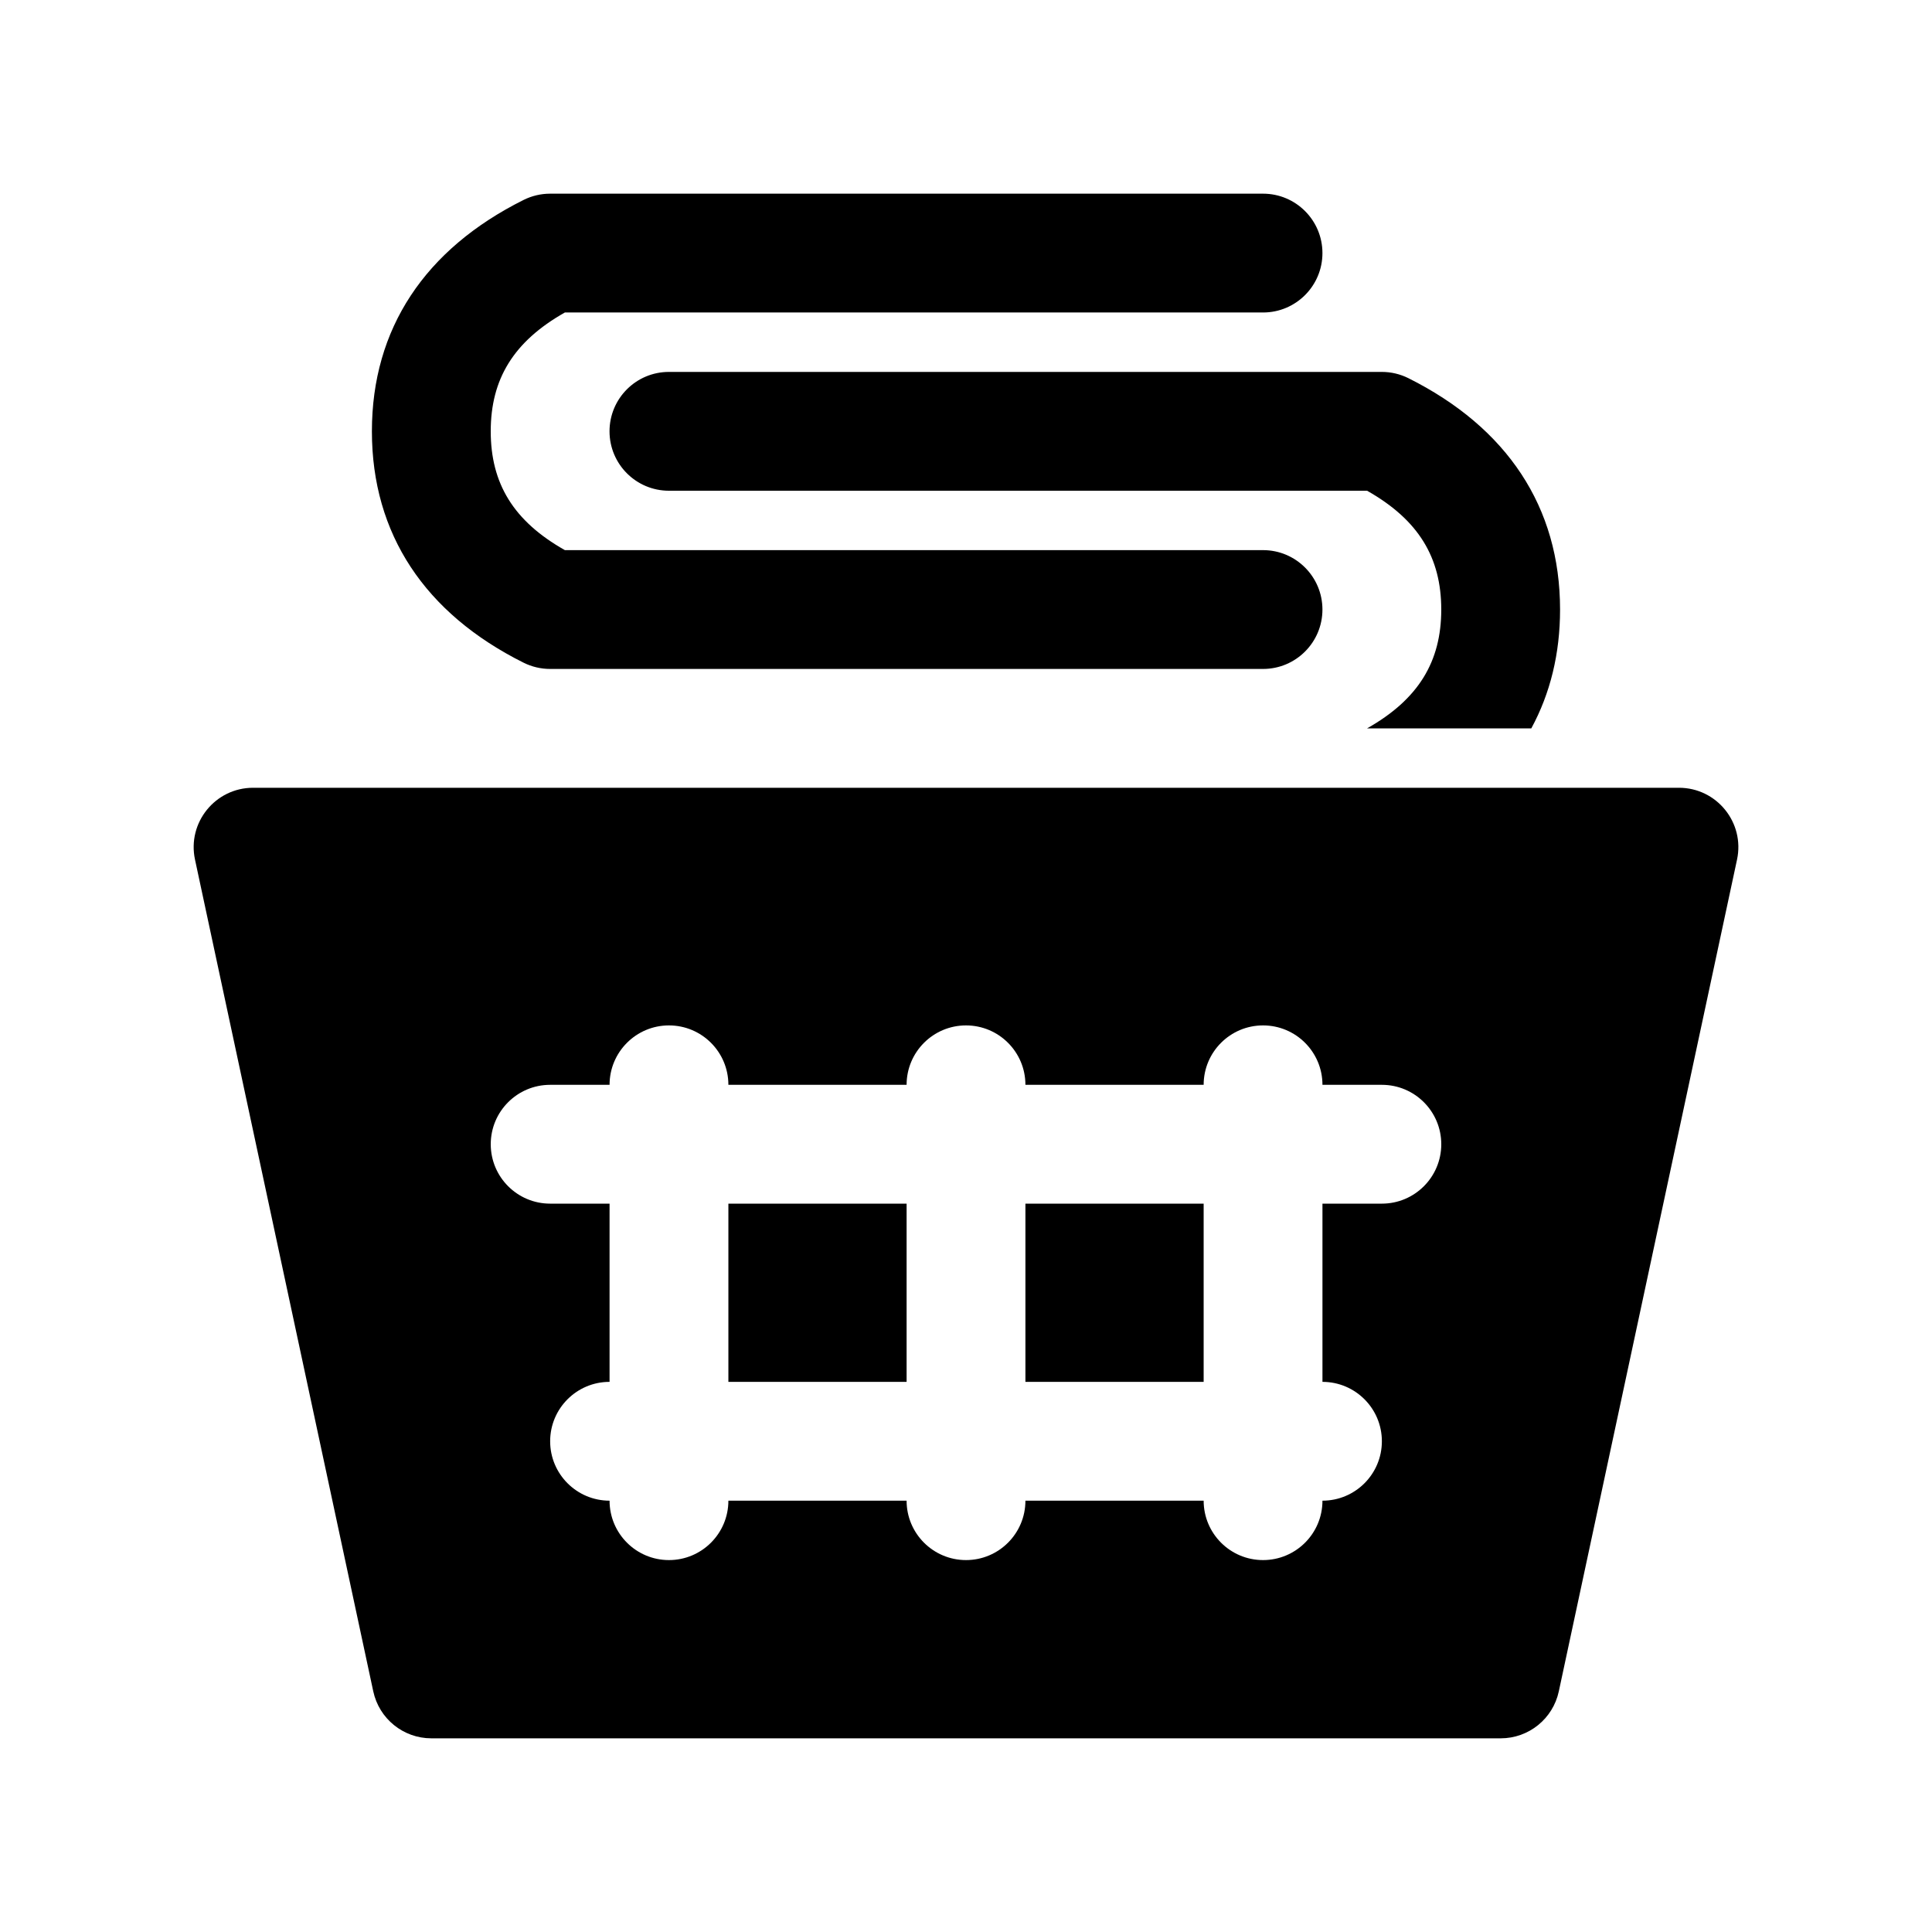
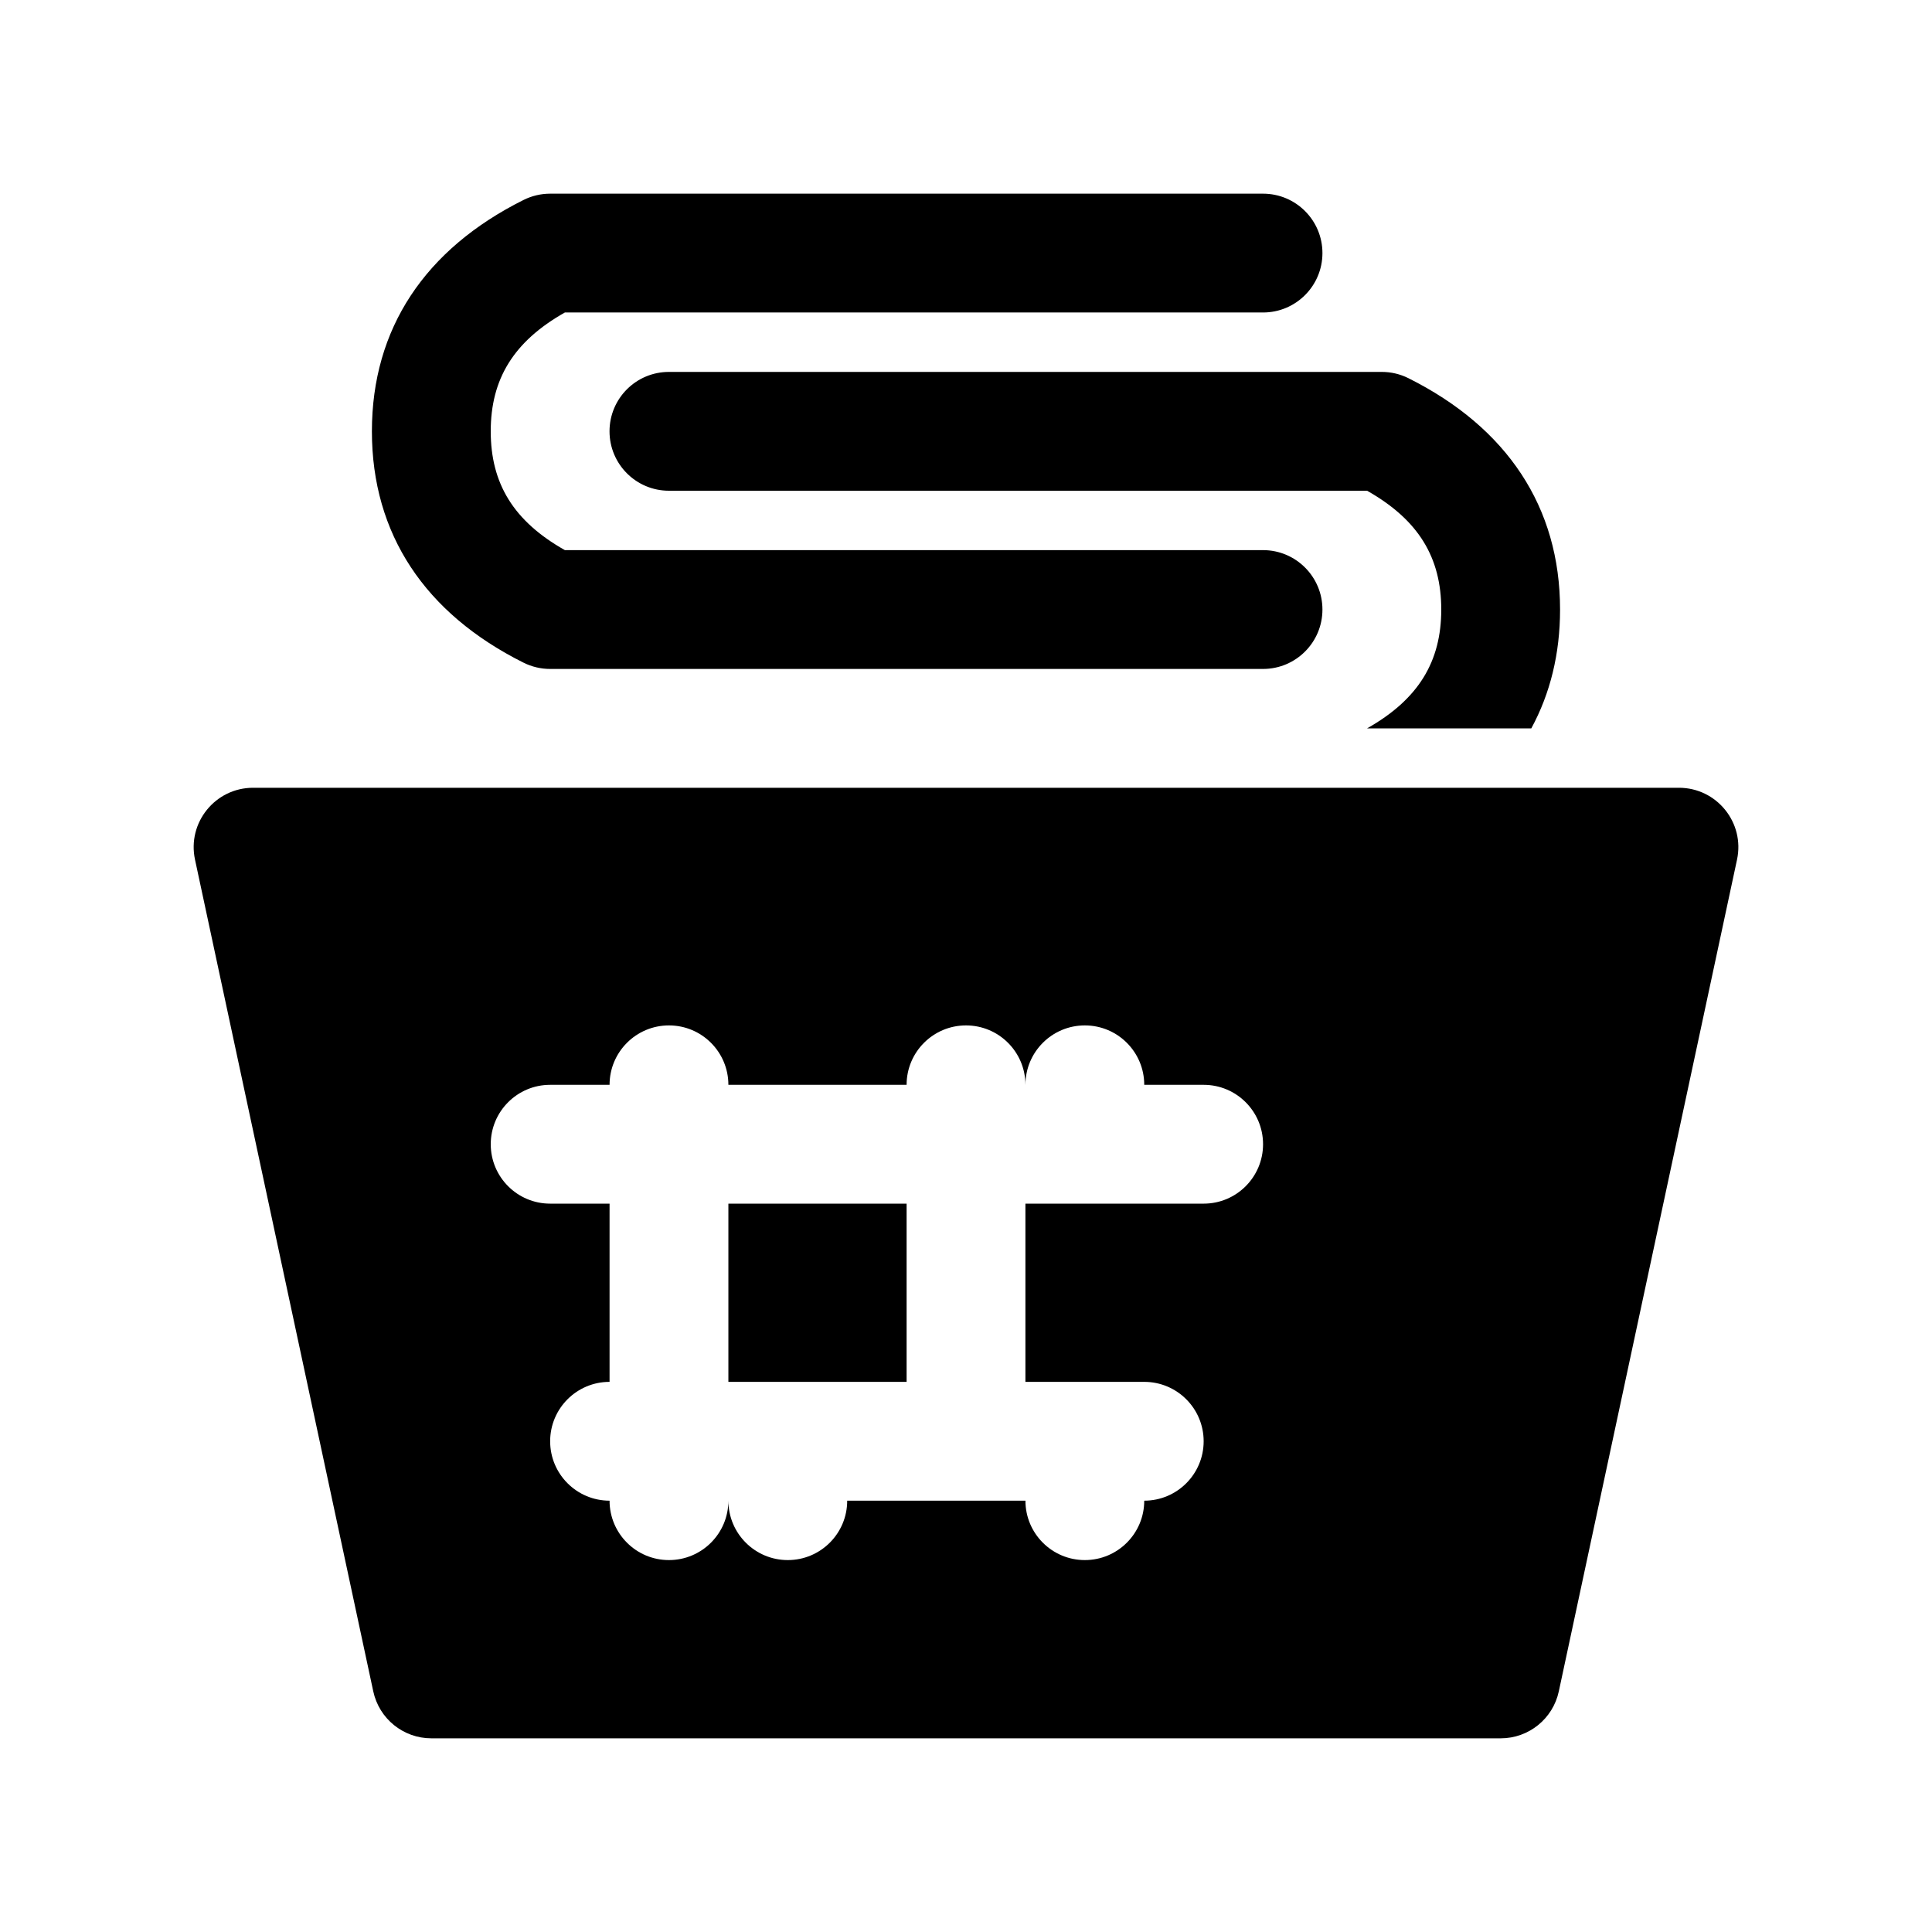
<svg xmlns="http://www.w3.org/2000/svg" fill="#000000" width="800px" height="800px" version="1.1" viewBox="144 144 512 512">
-   <path d="m462.98 431.49h-47.234c0-8.695-7.047-15.746-15.742-15.746s-15.746 7.051-15.746 15.746h-47.23c0-8.695-7.051-15.746-15.746-15.746-8.695 0-15.742 7.051-15.742 15.746h-15.746c-8.695 0-15.742 7.047-15.742 15.742 0 8.695 7.047 15.746 15.742 15.746h15.746v47.23c-8.695 0-15.746 7.047-15.746 15.742 0 8.695 7.051 15.746 15.746 15.746 0 8.695 7.047 15.742 15.742 15.742 8.695 0 15.746-7.047 15.746-15.742h47.23c0 8.695 7.051 15.742 15.746 15.742s15.742-7.047 15.742-15.742h47.234c0 8.695 7.047 15.742 15.742 15.742s15.742-7.047 15.742-15.742c8.695 0 15.746-7.051 15.746-15.746 0-8.695-7.051-15.742-15.746-15.742v-47.23h15.746c8.695 0 15.742-7.051 15.742-15.746 0-8.695-7.047-15.742-15.742-15.742h-15.746c0-8.695-7.047-15.746-15.742-15.746s-15.742 7.051-15.742 15.746zm0 31.488v47.23h-47.234v-47.23zm-125.95 0h47.23v47.23h-47.23zm-141.35-91.168c-2.102-9.801 5.371-19.043 15.395-19.043h377.86c10.023 0 17.496 9.242 15.395 19.043l-47.23 220.42c-1.555 7.258-7.973 12.445-15.395 12.445h-283.39c-7.422 0-13.836-5.188-15.395-12.445zm354.14-34.785h-43.527c13.625-7.703 19.656-17.695 19.656-31.488 0-13.793-6.031-23.785-19.656-31.488h-185.02c-8.695 0-15.742-7.051-15.742-15.746 0-8.695 7.047-15.742 15.742-15.742h188.93c2.445 0 4.856 0.57 7.039 1.66 26.152 13.074 40.191 34.141 40.191 61.316 0 11.672-2.59 22.219-7.617 31.488zm-275.77-78.723c0 13.812 6.027 23.801 19.648 31.488h185.02c8.695 0 15.742 7.051 15.742 15.746 0 8.695-7.047 15.742-15.742 15.742h-188.93c-2.438 0-4.848-0.566-7.031-1.656-26.156-13.055-40.199-34.121-40.199-61.32 0-27.195 14.043-48.262 40.199-61.316 2.184-1.09 4.594-1.66 7.031-1.66h188.93c8.695 0 15.742 7.051 15.742 15.746 0 8.695-7.047 15.742-15.742 15.742h-185.02c-13.621 7.691-19.648 17.68-19.648 31.488z" />
+   <path d="m462.98 431.49h-47.234c0-8.695-7.047-15.746-15.742-15.746s-15.746 7.051-15.746 15.746h-47.23c0-8.695-7.051-15.746-15.746-15.746-8.695 0-15.742 7.051-15.742 15.746h-15.746c-8.695 0-15.742 7.047-15.742 15.742 0 8.695 7.047 15.746 15.742 15.746h15.746v47.23c-8.695 0-15.746 7.047-15.746 15.742 0 8.695 7.051 15.746 15.746 15.746 0 8.695 7.047 15.742 15.742 15.742 8.695 0 15.746-7.047 15.746-15.742c0 8.695 7.051 15.742 15.746 15.742s15.742-7.047 15.742-15.742h47.234c0 8.695 7.047 15.742 15.742 15.742s15.742-7.047 15.742-15.742c8.695 0 15.746-7.051 15.746-15.746 0-8.695-7.051-15.742-15.746-15.742v-47.23h15.746c8.695 0 15.742-7.051 15.742-15.746 0-8.695-7.047-15.742-15.742-15.742h-15.746c0-8.695-7.047-15.746-15.742-15.746s-15.742 7.051-15.742 15.746zm0 31.488v47.23h-47.234v-47.23zm-125.95 0h47.23v47.23h-47.23zm-141.35-91.168c-2.102-9.801 5.371-19.043 15.395-19.043h377.86c10.023 0 17.496 9.242 15.395 19.043l-47.23 220.42c-1.555 7.258-7.973 12.445-15.395 12.445h-283.39c-7.422 0-13.836-5.188-15.395-12.445zm354.14-34.785h-43.527c13.625-7.703 19.656-17.695 19.656-31.488 0-13.793-6.031-23.785-19.656-31.488h-185.02c-8.695 0-15.742-7.051-15.742-15.746 0-8.695 7.047-15.742 15.742-15.742h188.93c2.445 0 4.856 0.57 7.039 1.66 26.152 13.074 40.191 34.141 40.191 61.316 0 11.672-2.59 22.219-7.617 31.488zm-275.77-78.723c0 13.812 6.027 23.801 19.648 31.488h185.02c8.695 0 15.742 7.051 15.742 15.746 0 8.695-7.047 15.742-15.742 15.742h-188.93c-2.438 0-4.848-0.566-7.031-1.656-26.156-13.055-40.199-34.121-40.199-61.32 0-27.195 14.043-48.262 40.199-61.316 2.184-1.09 4.594-1.66 7.031-1.66h188.93c8.695 0 15.742 7.051 15.742 15.746 0 8.695-7.047 15.742-15.742 15.742h-185.02c-13.621 7.691-19.648 17.68-19.648 31.488z" />
</svg>